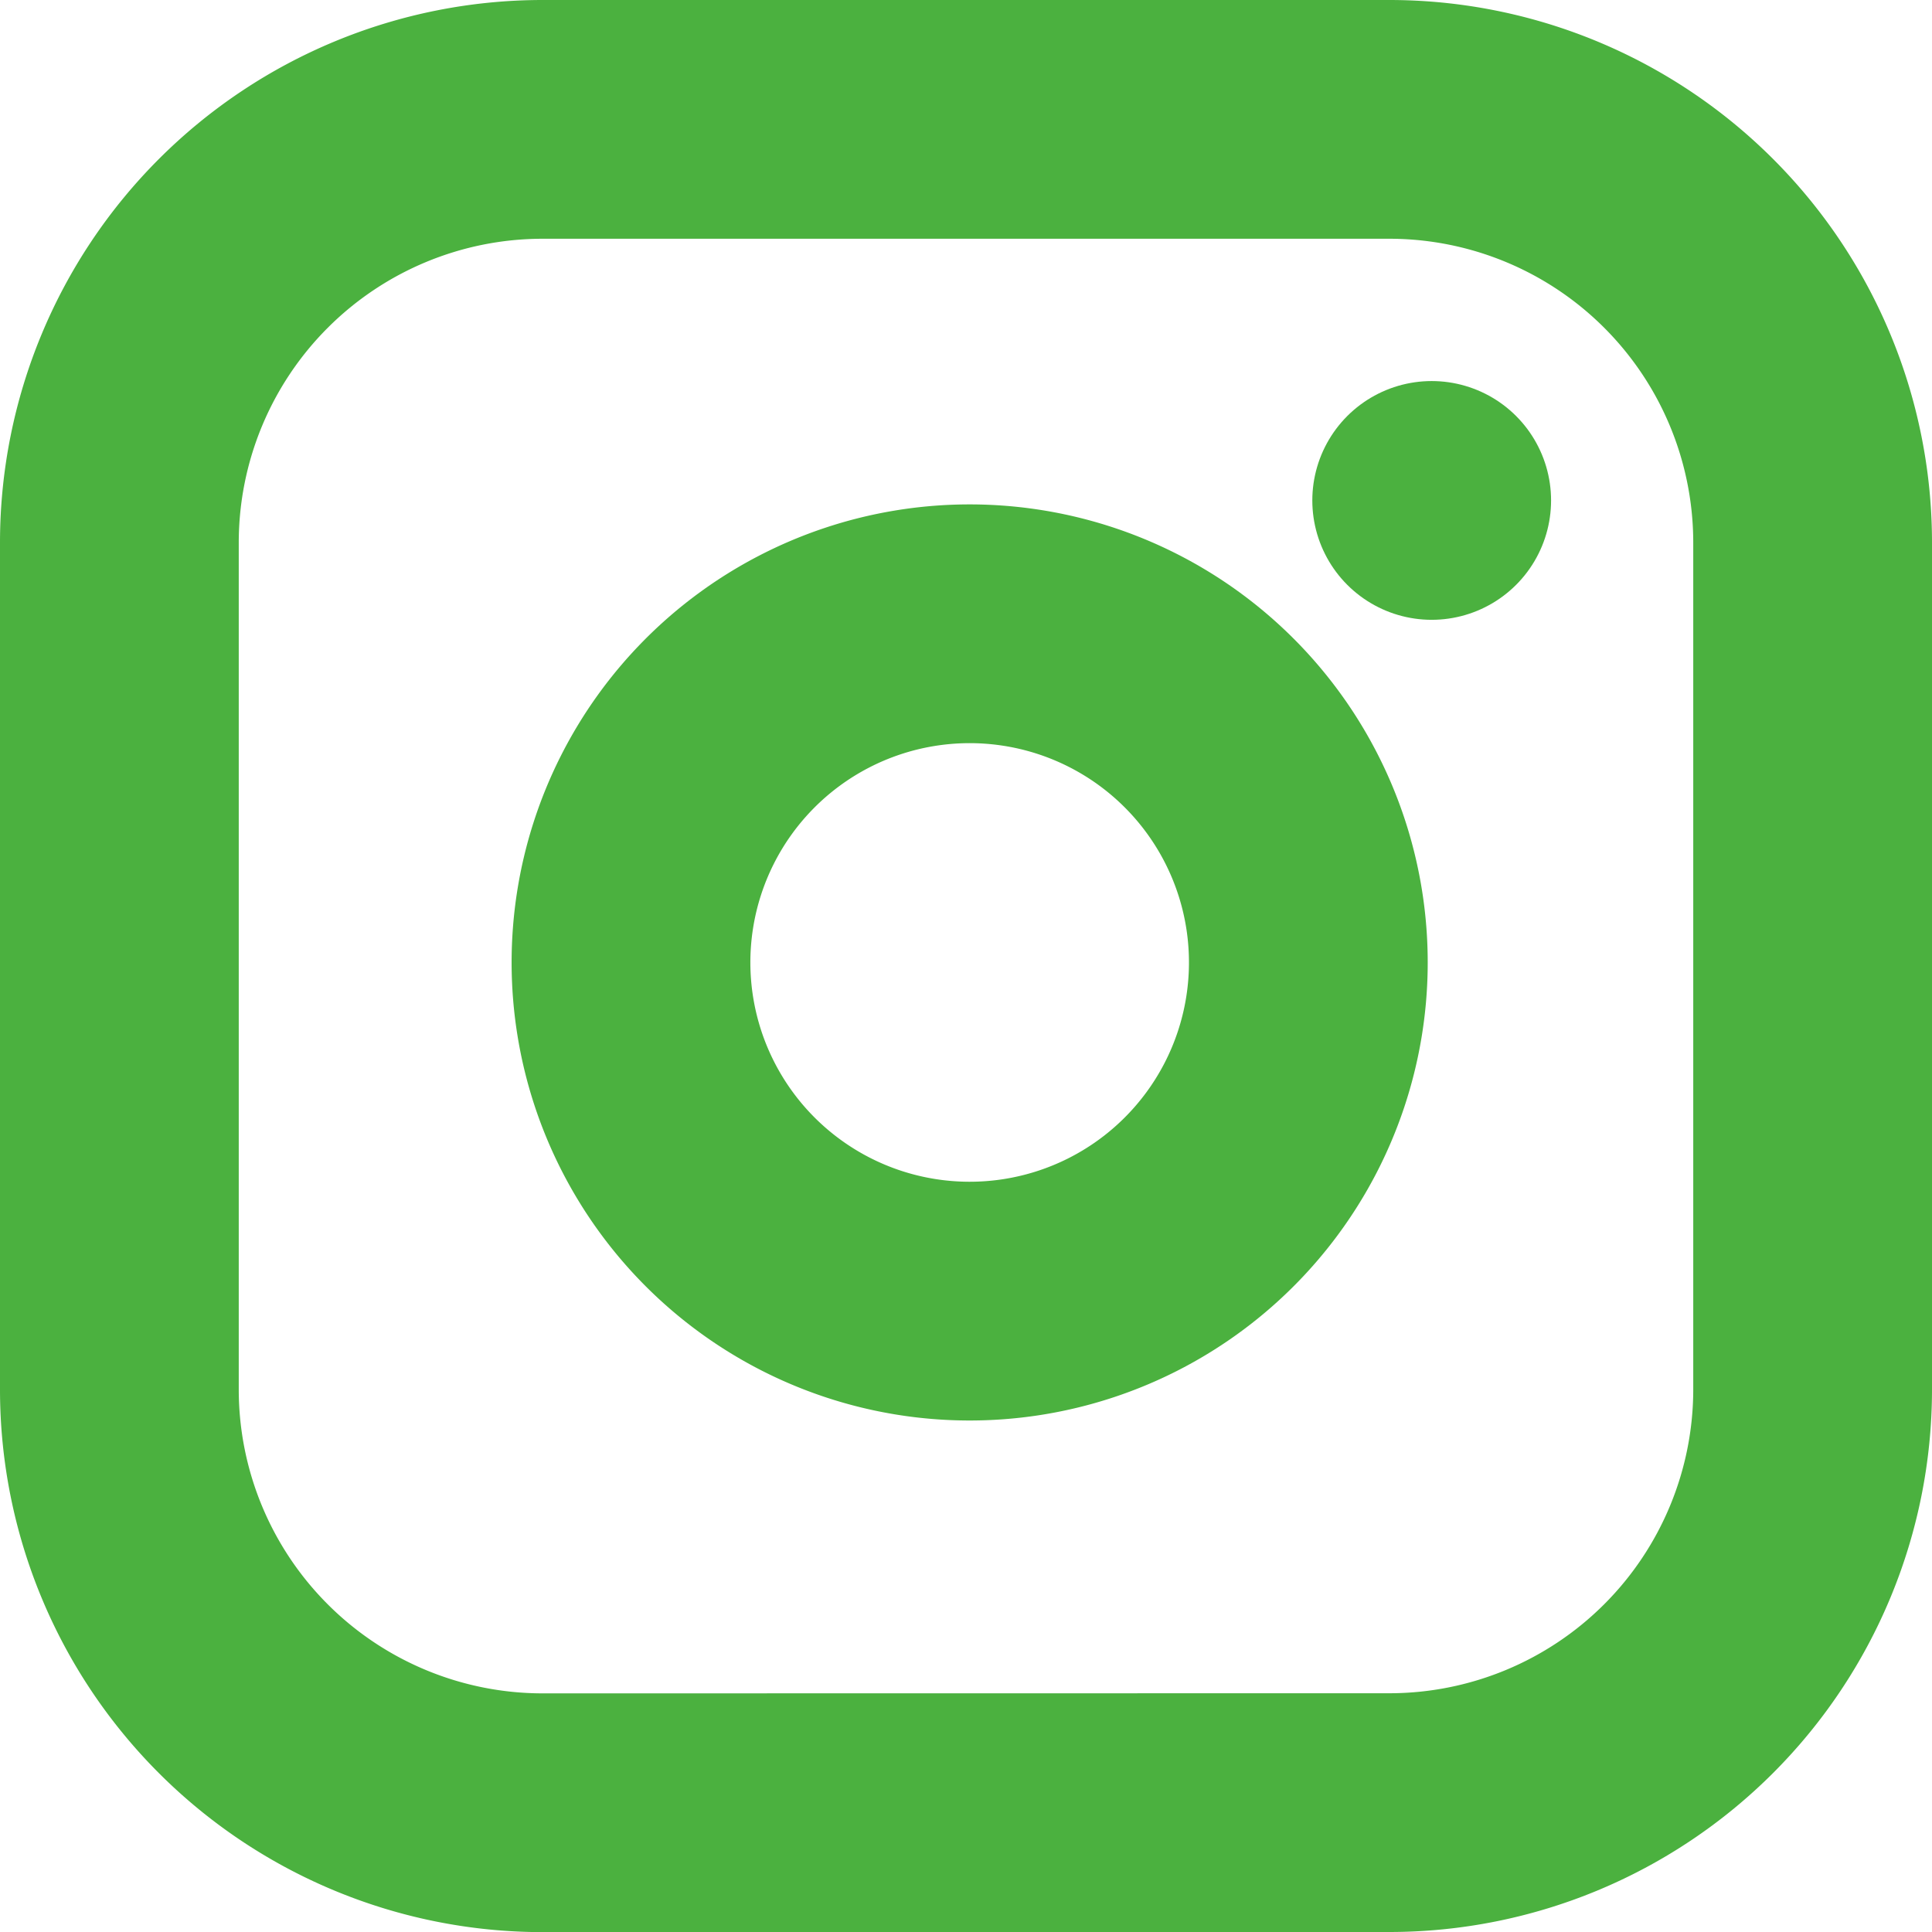
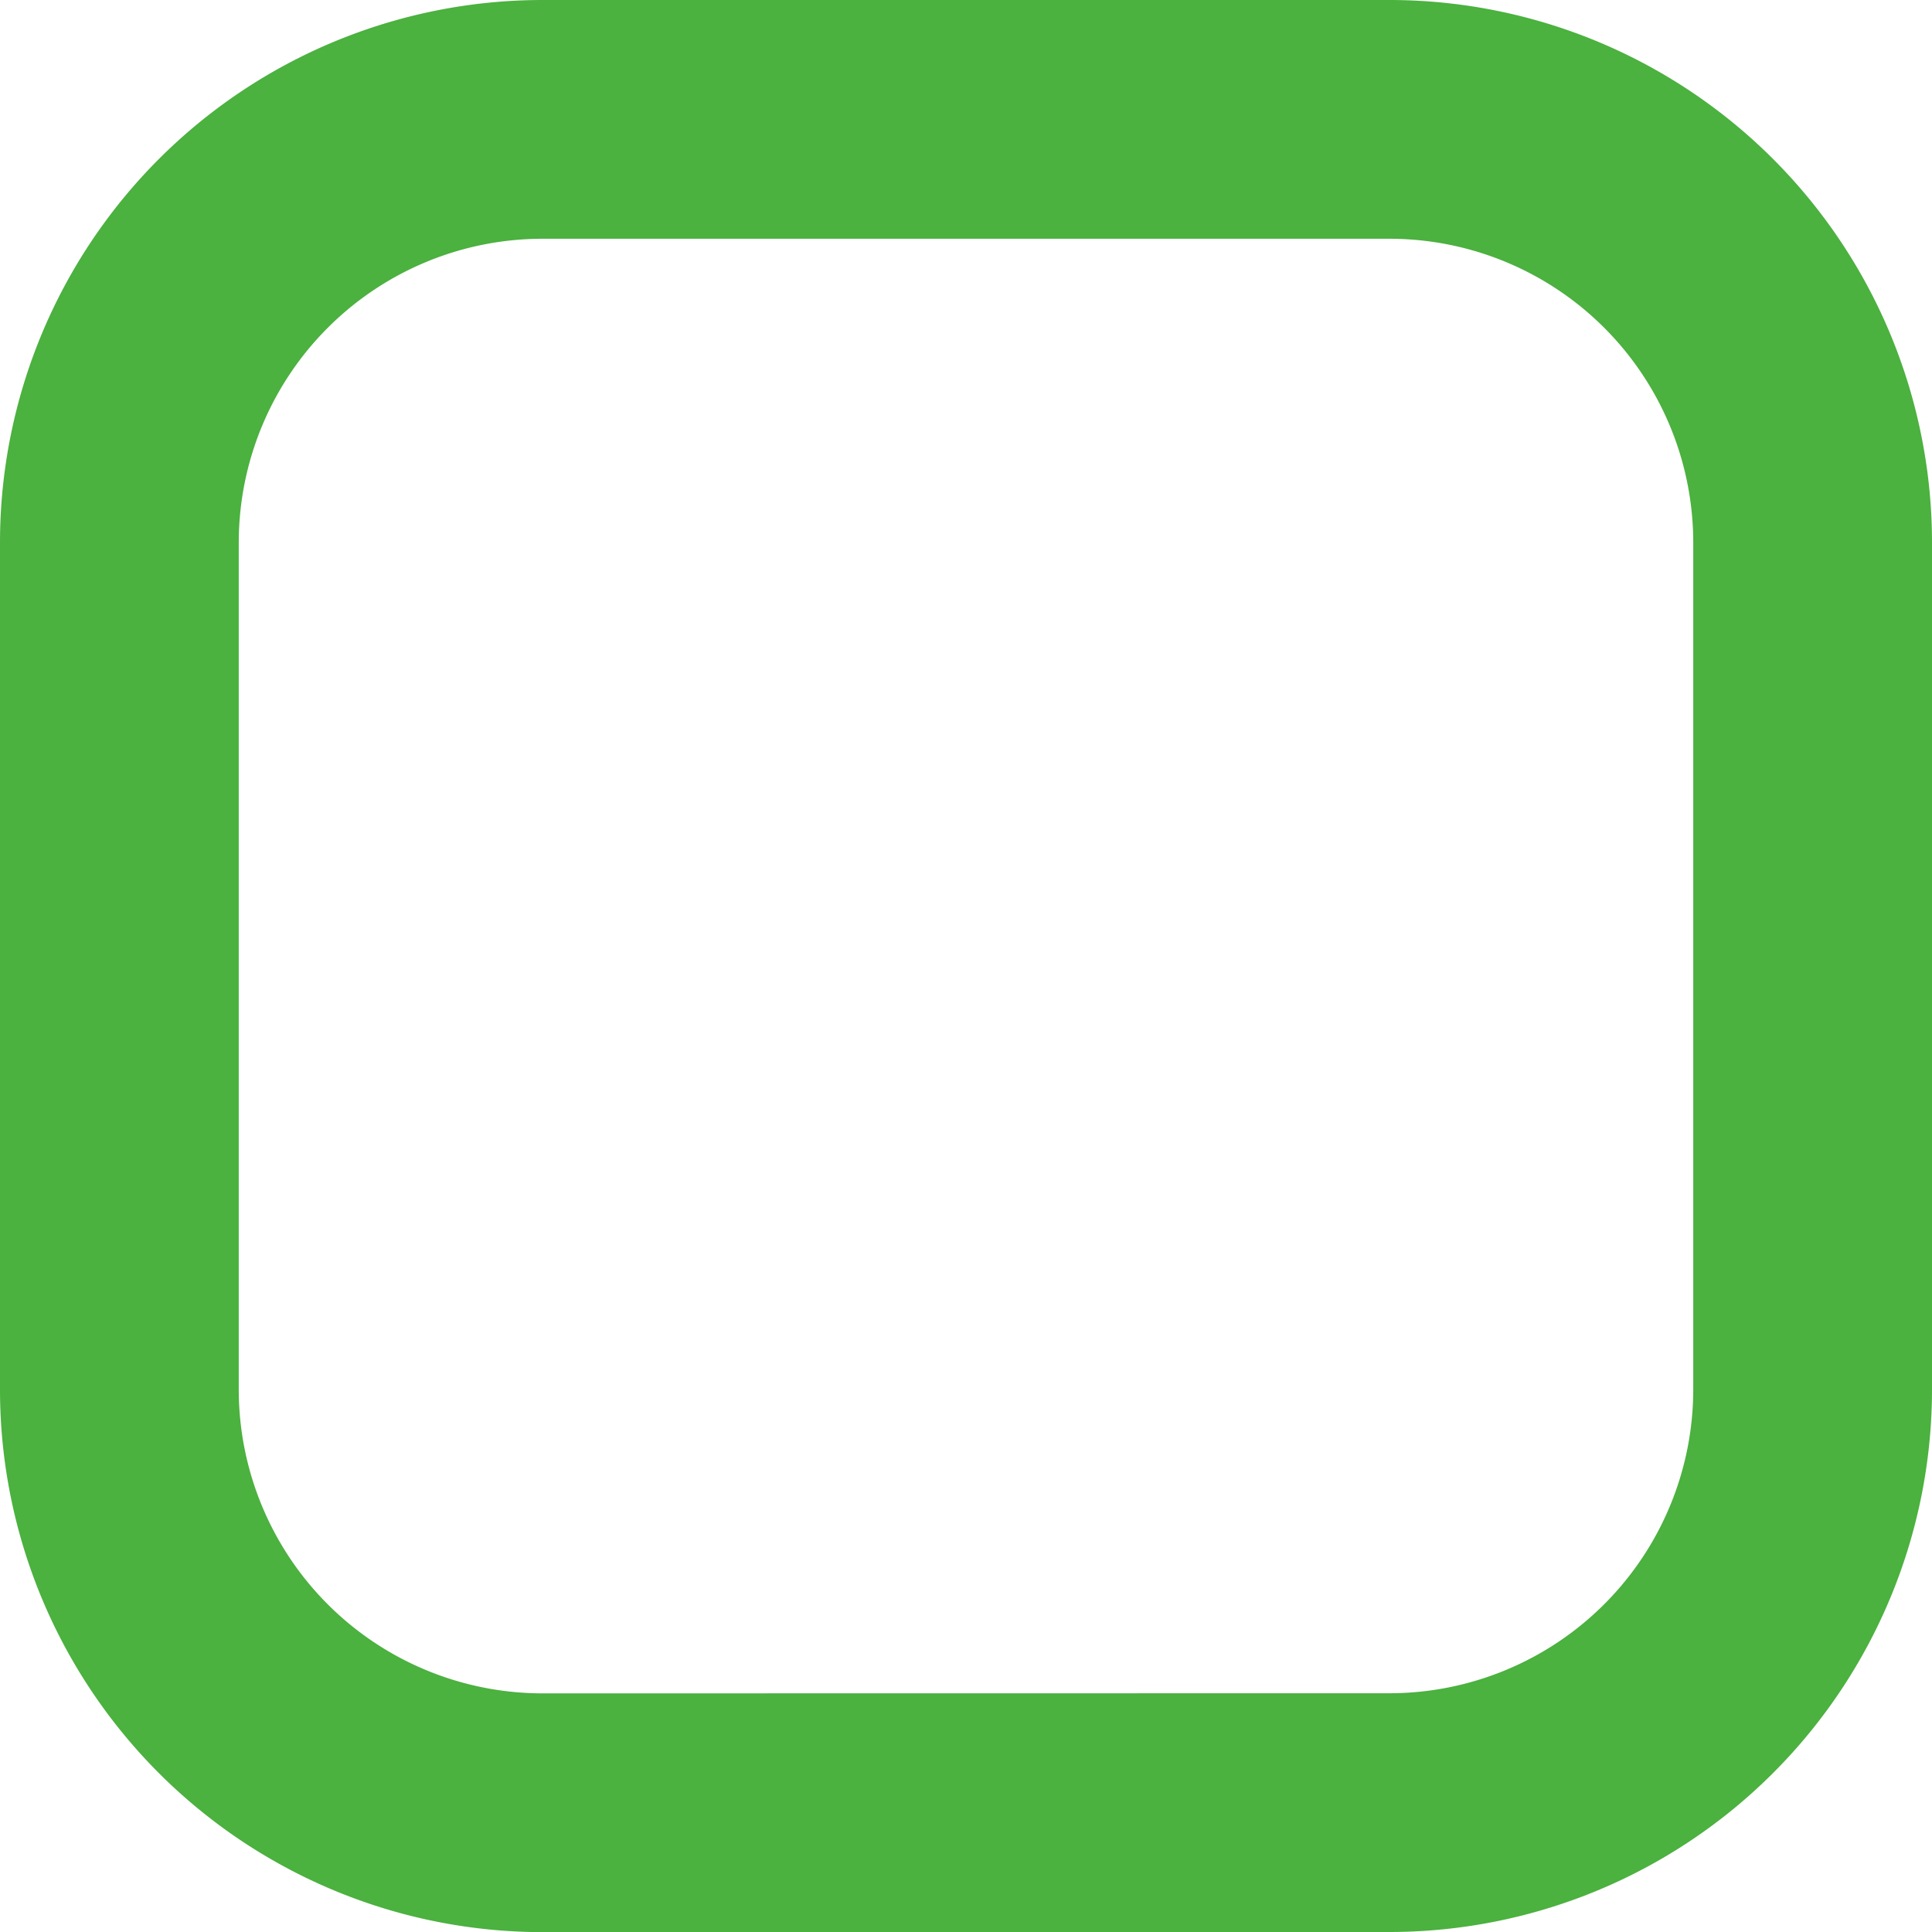
<svg xmlns="http://www.w3.org/2000/svg" width="16.184" height="16.185" viewBox="0 0 16.184 16.185">
  <g id="_5fd3b9bdee927755cf115d00_Instagram" data-name="5fd3b9bdee927755cf115d00_Instagram" transform="translate(-1 -1)">
    <path id="Контур_2" data-name="Контур 2" d="M5.546,16.185A3.546,3.546,0,0,1,2,12.639V5.546A3.546,3.546,0,0,1,5.546,2h7.092a3.546,3.546,0,0,1,3.546,3.546v7.092a3.546,3.546,0,0,1-3.546,3.546Z" fill="none" stroke="#4bb13f" stroke-linecap="round" stroke-linejoin="round" stroke-width="2" />
-     <path id="Контур_3" data-name="Контур 3" d="M13.686,10.378h0a2.837,2.837,0,1,1-2.39-2.39h0a2.837,2.837,0,0,1,2.39,2.39Z" transform="translate(-1.757 -1.732)" fill="none" stroke="#4bb13f" stroke-linecap="round" stroke-linejoin="round" stroke-width="2" />
-     <path id="Контур_4" data-name="Контур 4" d="M17.5,6.5h0" transform="translate(-4.507 -1.308)" fill="none" stroke="#4bb13f" stroke-linecap="round" stroke-linejoin="round" stroke-width="2" />
  </g>
</svg>